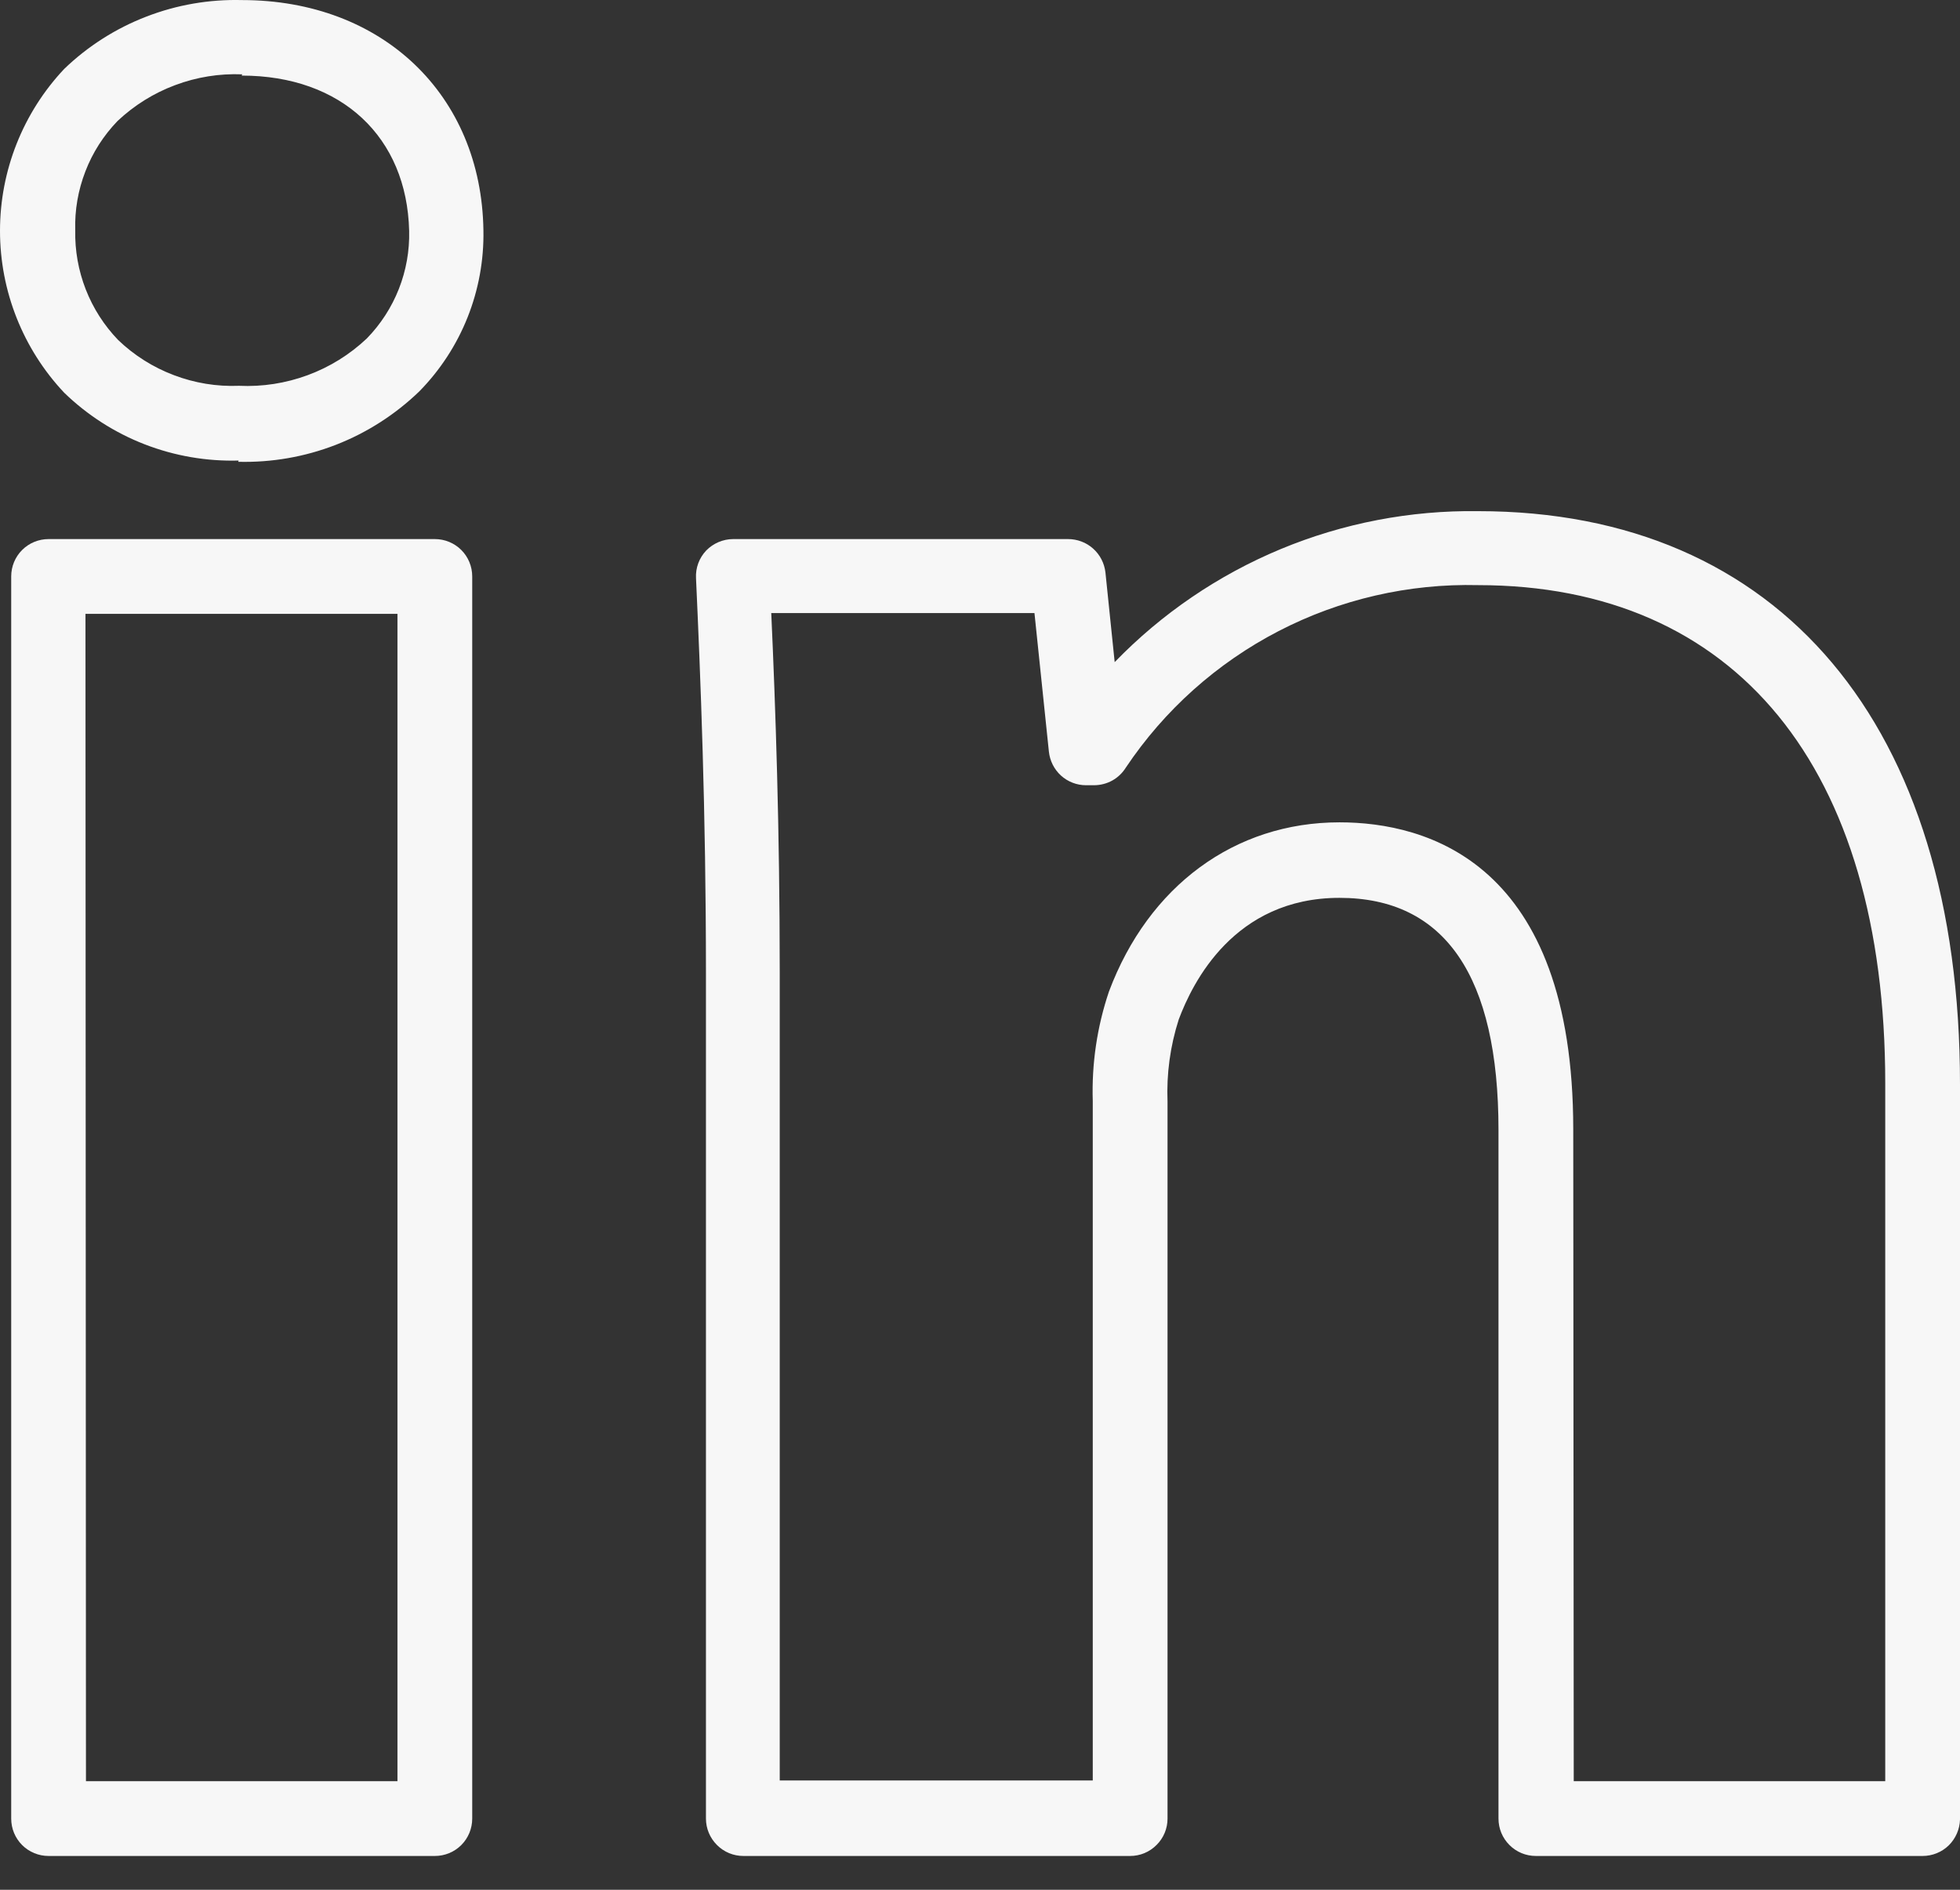
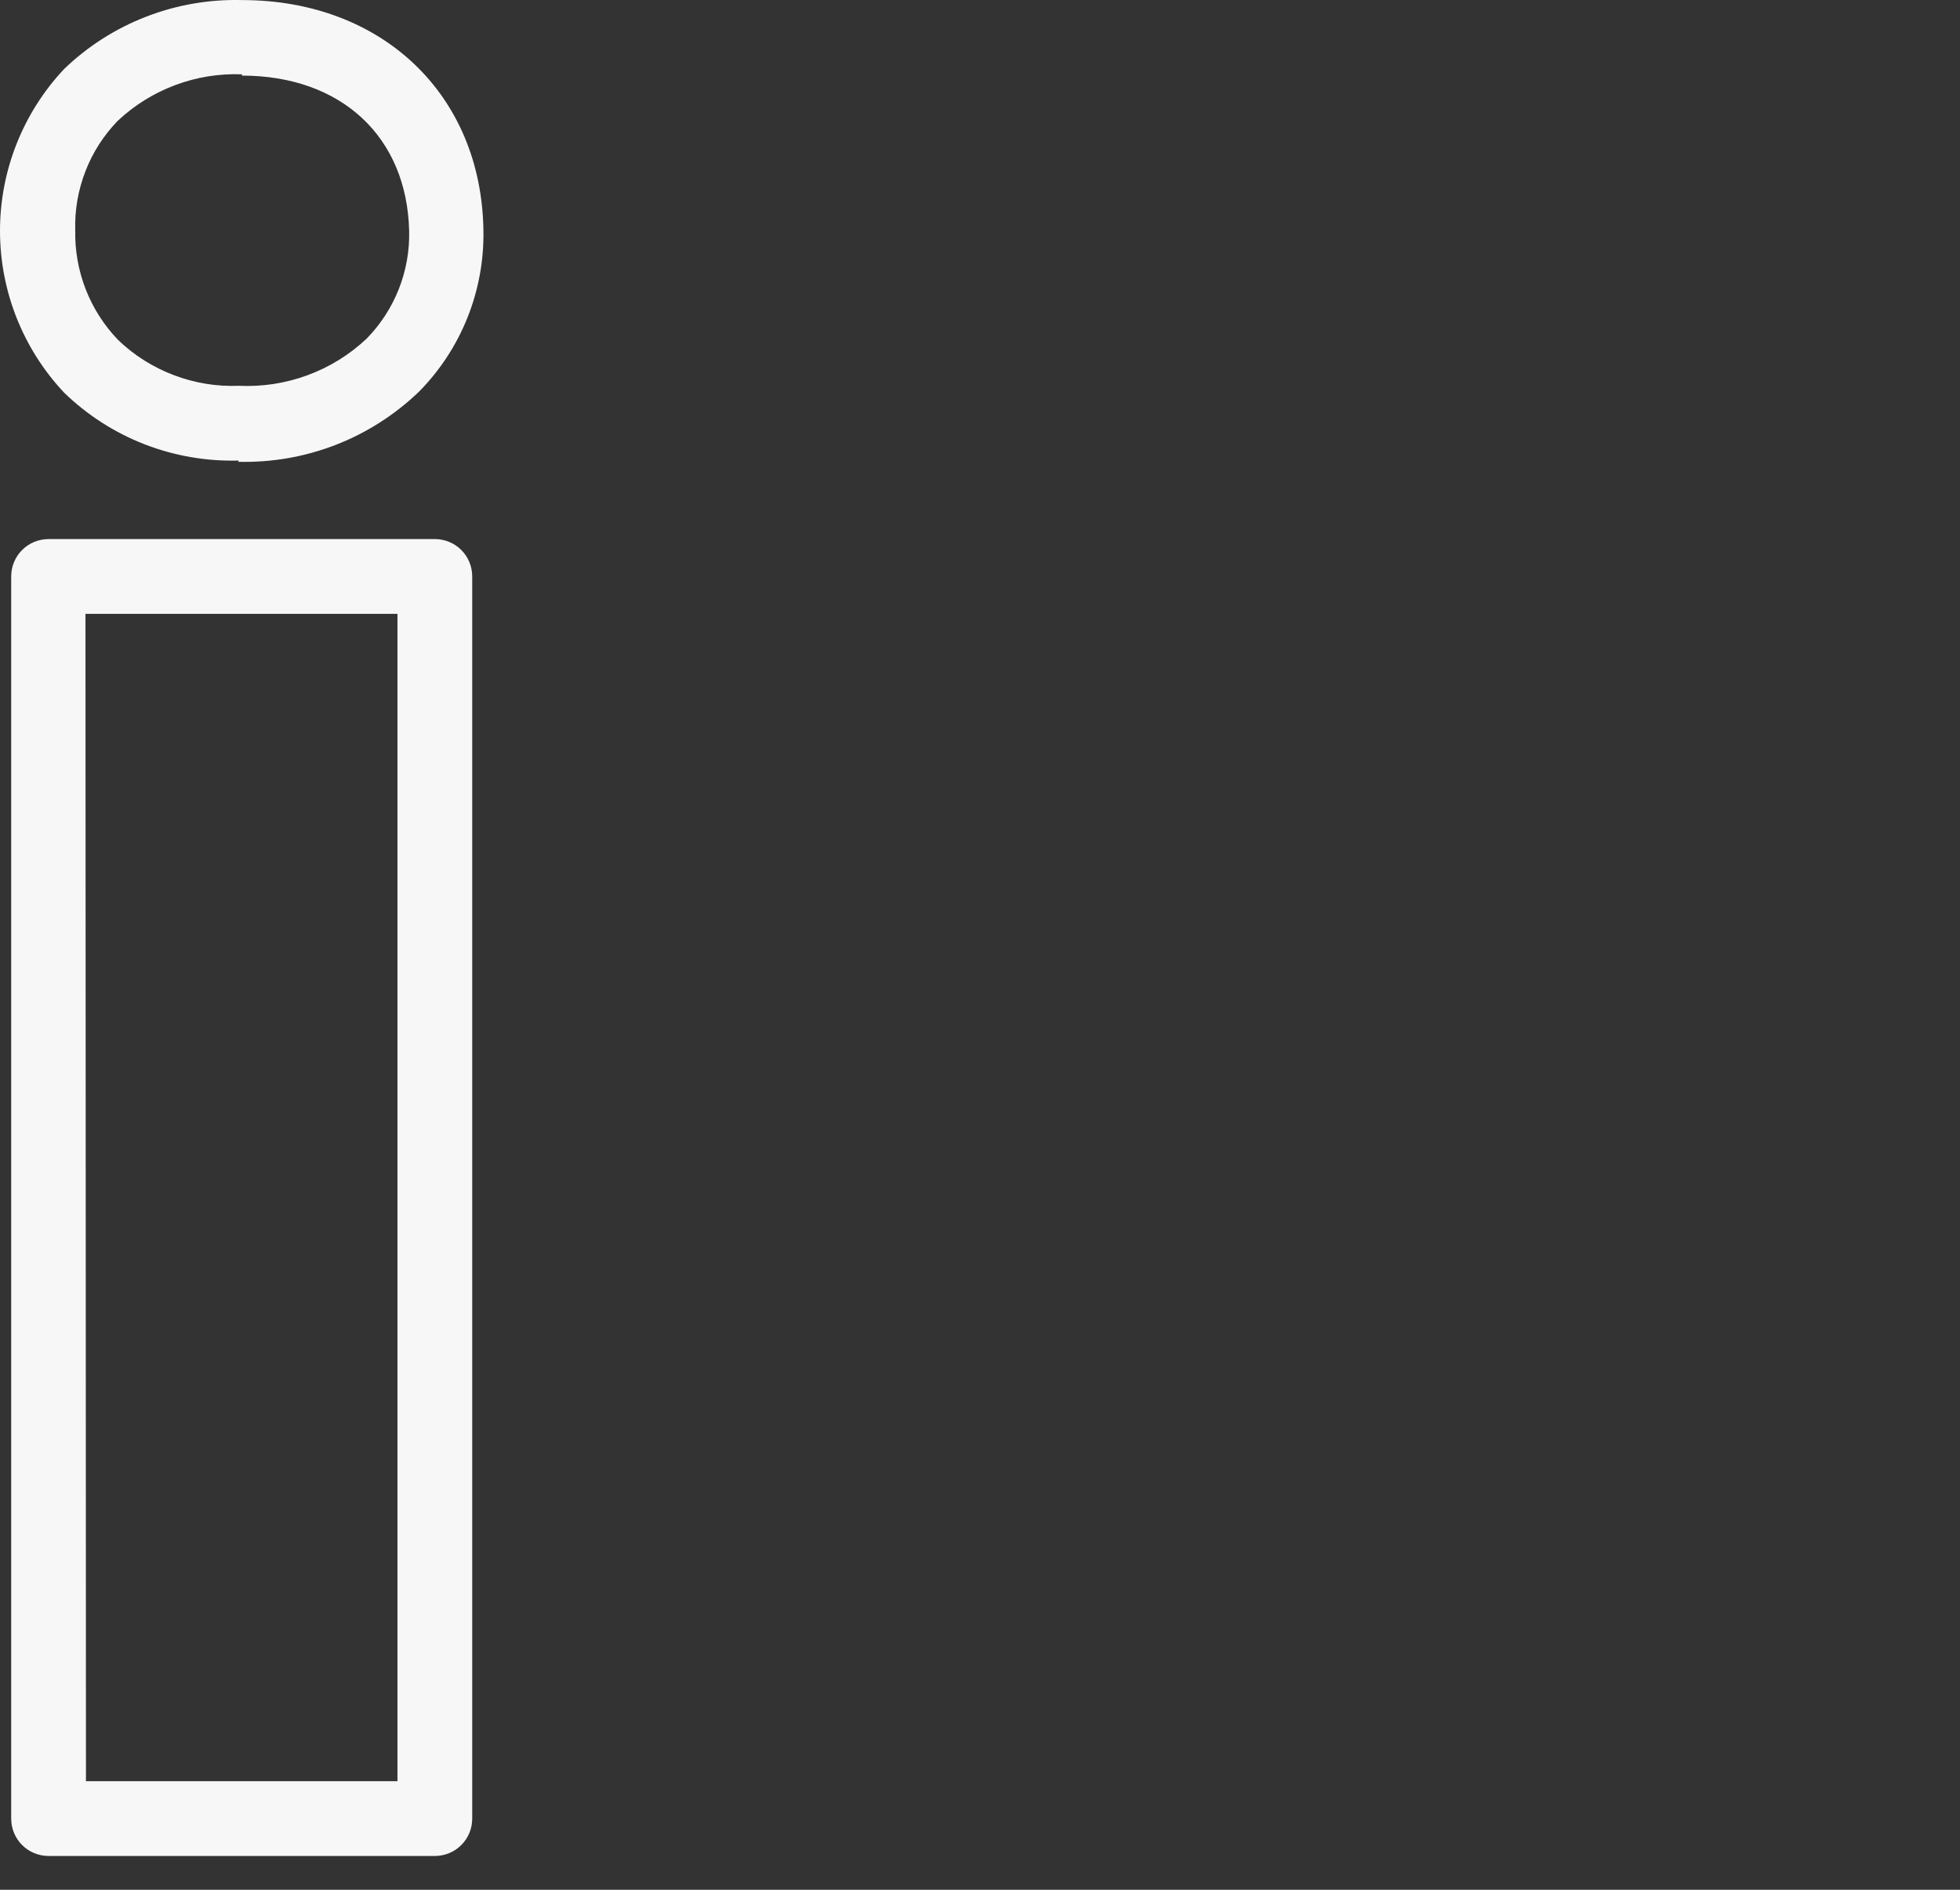
<svg xmlns="http://www.w3.org/2000/svg" width="28" height="27" viewBox="0 0 28 27" fill="none">
  <rect x="0" y="0" width="28" height="27" fill="#333333" stroke="none" />
  <path d="M6.212 26.517H0.694C0.552 26.517 0.416 26.461 0.316 26.361C0.216 26.261 0.16 26.125 0.16 25.983V8.236C0.16 8.094 0.216 7.958 0.316 7.858C0.416 7.758 0.552 7.702 0.694 7.702H6.212C6.354 7.702 6.49 7.758 6.59 7.858C6.69 7.958 6.746 8.094 6.746 8.236V25.983C6.746 26.125 6.69 26.261 6.59 26.361C6.49 26.461 6.354 26.517 6.212 26.517ZM1.228 25.449H5.678V8.77H1.221L1.228 25.449ZM3.41 6.58C2.951 6.593 2.494 6.514 2.066 6.348C1.638 6.182 1.248 5.931 0.918 5.612C0.328 4.986 0 4.158 0 3.298C0 2.438 0.328 1.61 0.918 0.984C1.255 0.66 1.653 0.406 2.089 0.238C2.525 0.069 2.989 -0.011 3.457 0.001C5.461 0.001 6.878 1.354 6.906 3.291C6.914 3.716 6.837 4.138 6.68 4.533C6.523 4.928 6.289 5.287 5.991 5.591C5.648 5.922 5.243 6.182 4.799 6.355C4.354 6.528 3.88 6.61 3.403 6.598L3.41 6.58ZM3.46 1.062C3.134 1.049 2.809 1.101 2.503 1.216C2.197 1.33 1.918 1.504 1.68 1.728C1.48 1.935 1.323 2.18 1.22 2.448C1.116 2.717 1.066 3.003 1.075 3.291C1.069 3.579 1.12 3.866 1.225 4.135C1.33 4.404 1.487 4.649 1.687 4.857C1.916 5.077 2.187 5.248 2.484 5.36C2.781 5.473 3.097 5.525 3.414 5.512C3.748 5.528 4.082 5.476 4.396 5.36C4.71 5.244 4.997 5.066 5.24 4.836C5.438 4.633 5.594 4.392 5.698 4.128C5.802 3.864 5.852 3.582 5.845 3.298C5.813 1.959 4.881 1.08 3.453 1.08L3.46 1.062Z" fill="#F7F7F7" />
-   <path d="M27.466 26.517H21.941C21.799 26.517 21.663 26.461 21.563 26.36C21.463 26.26 21.407 26.125 21.407 25.983V16.146C21.407 13.946 20.641 12.828 19.135 12.828C17.629 12.828 17.035 14.042 16.839 14.566C16.717 14.946 16.663 15.345 16.679 15.744V25.983C16.679 26.125 16.623 26.26 16.522 26.36C16.422 26.461 16.287 26.517 16.145 26.517H10.62C10.478 26.517 10.342 26.461 10.242 26.36C10.142 26.26 10.085 26.125 10.085 25.983V13.903C10.085 11.572 10.007 9.663 9.943 8.261C9.939 8.188 9.95 8.116 9.975 8.048C10 7.98 10.039 7.918 10.089 7.865C10.139 7.814 10.199 7.773 10.265 7.745C10.331 7.717 10.402 7.702 10.474 7.702H15.258C15.39 7.702 15.518 7.75 15.616 7.838C15.715 7.926 15.777 8.048 15.792 8.179L15.924 9.46C16.596 8.766 17.404 8.216 18.296 7.845C19.189 7.474 20.148 7.29 21.115 7.303C25.426 7.303 28 10.357 28 15.491V25.997C27.996 26.136 27.938 26.268 27.839 26.366C27.739 26.463 27.605 26.517 27.466 26.517V26.517ZM22.482 25.449H26.932V15.48C26.932 10.966 24.796 8.36 21.115 8.36C20.125 8.336 19.144 8.562 18.265 9.017C17.385 9.473 16.635 10.143 16.084 10.966C16.036 11.043 15.97 11.107 15.891 11.151C15.812 11.195 15.723 11.218 15.632 11.219H15.515C15.383 11.219 15.255 11.17 15.157 11.081C15.059 10.992 14.998 10.87 14.984 10.738L14.778 8.759H11.018C11.079 10.105 11.139 11.835 11.139 13.893V25.438H15.611V15.733C15.594 15.201 15.672 14.671 15.842 14.167C16.408 12.657 17.64 11.749 19.135 11.749C20.381 11.749 22.475 12.319 22.475 16.136L22.482 25.449Z" fill="#F7F7F7" />
</svg>